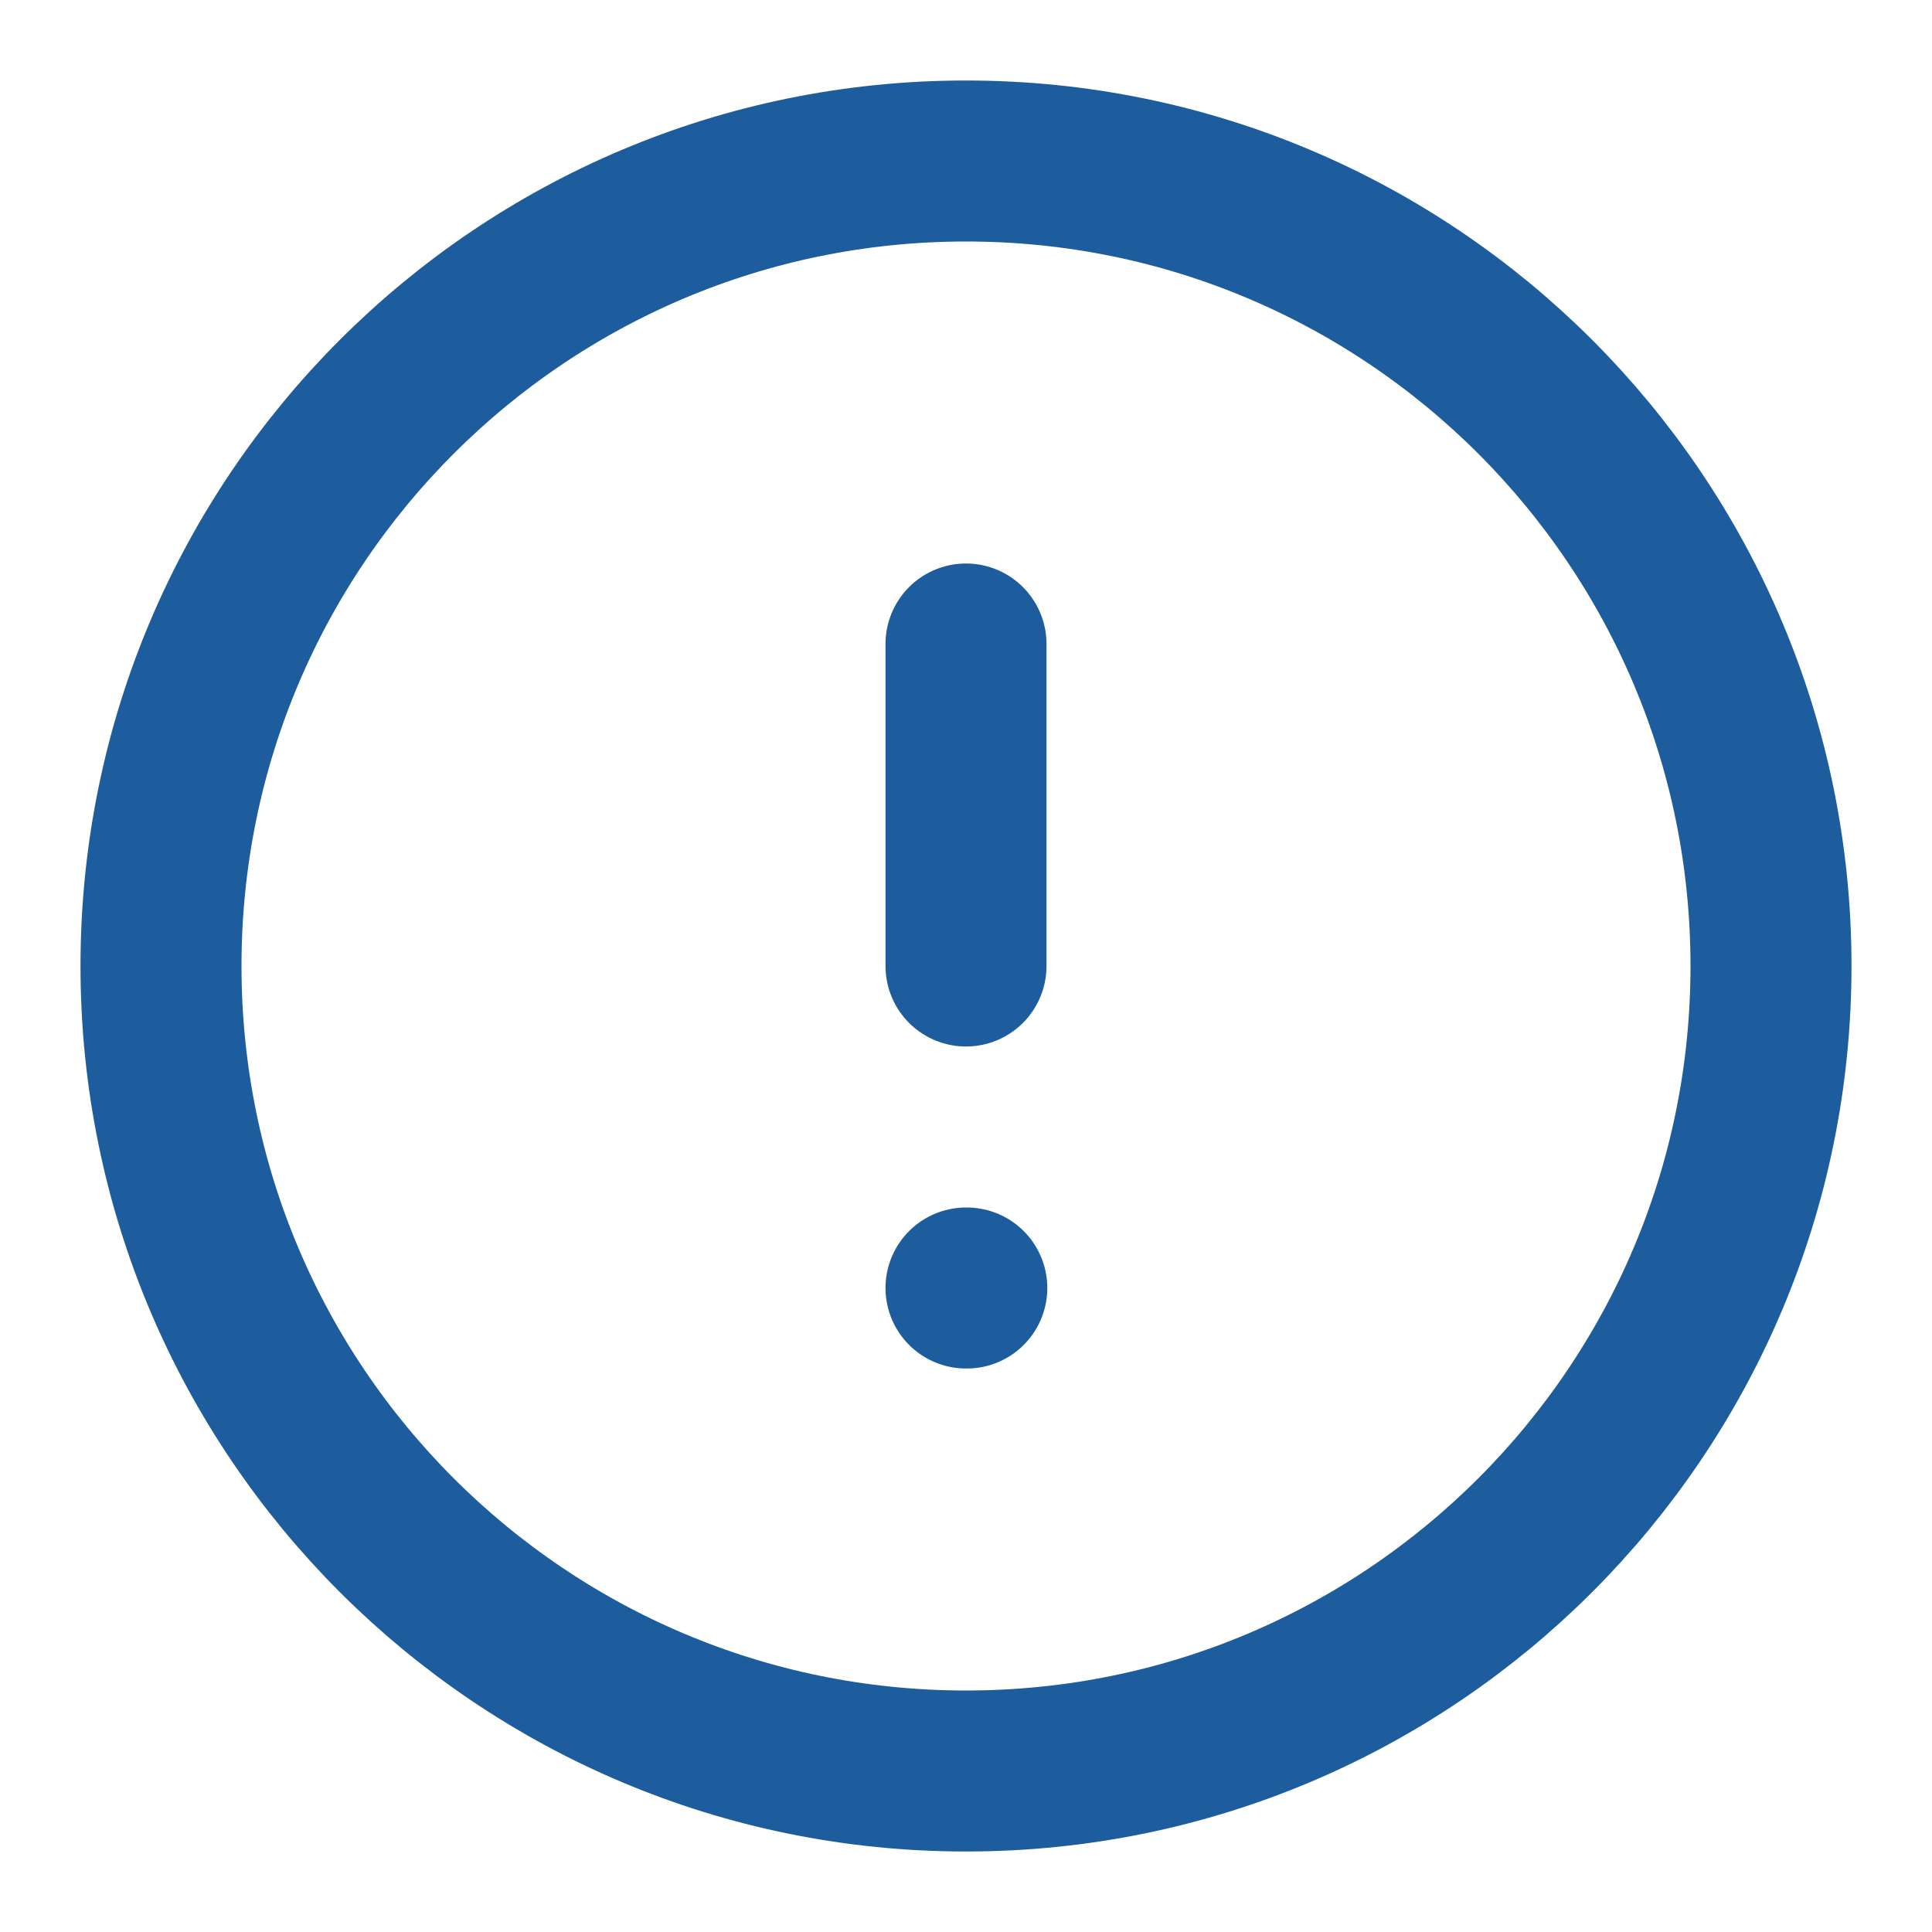
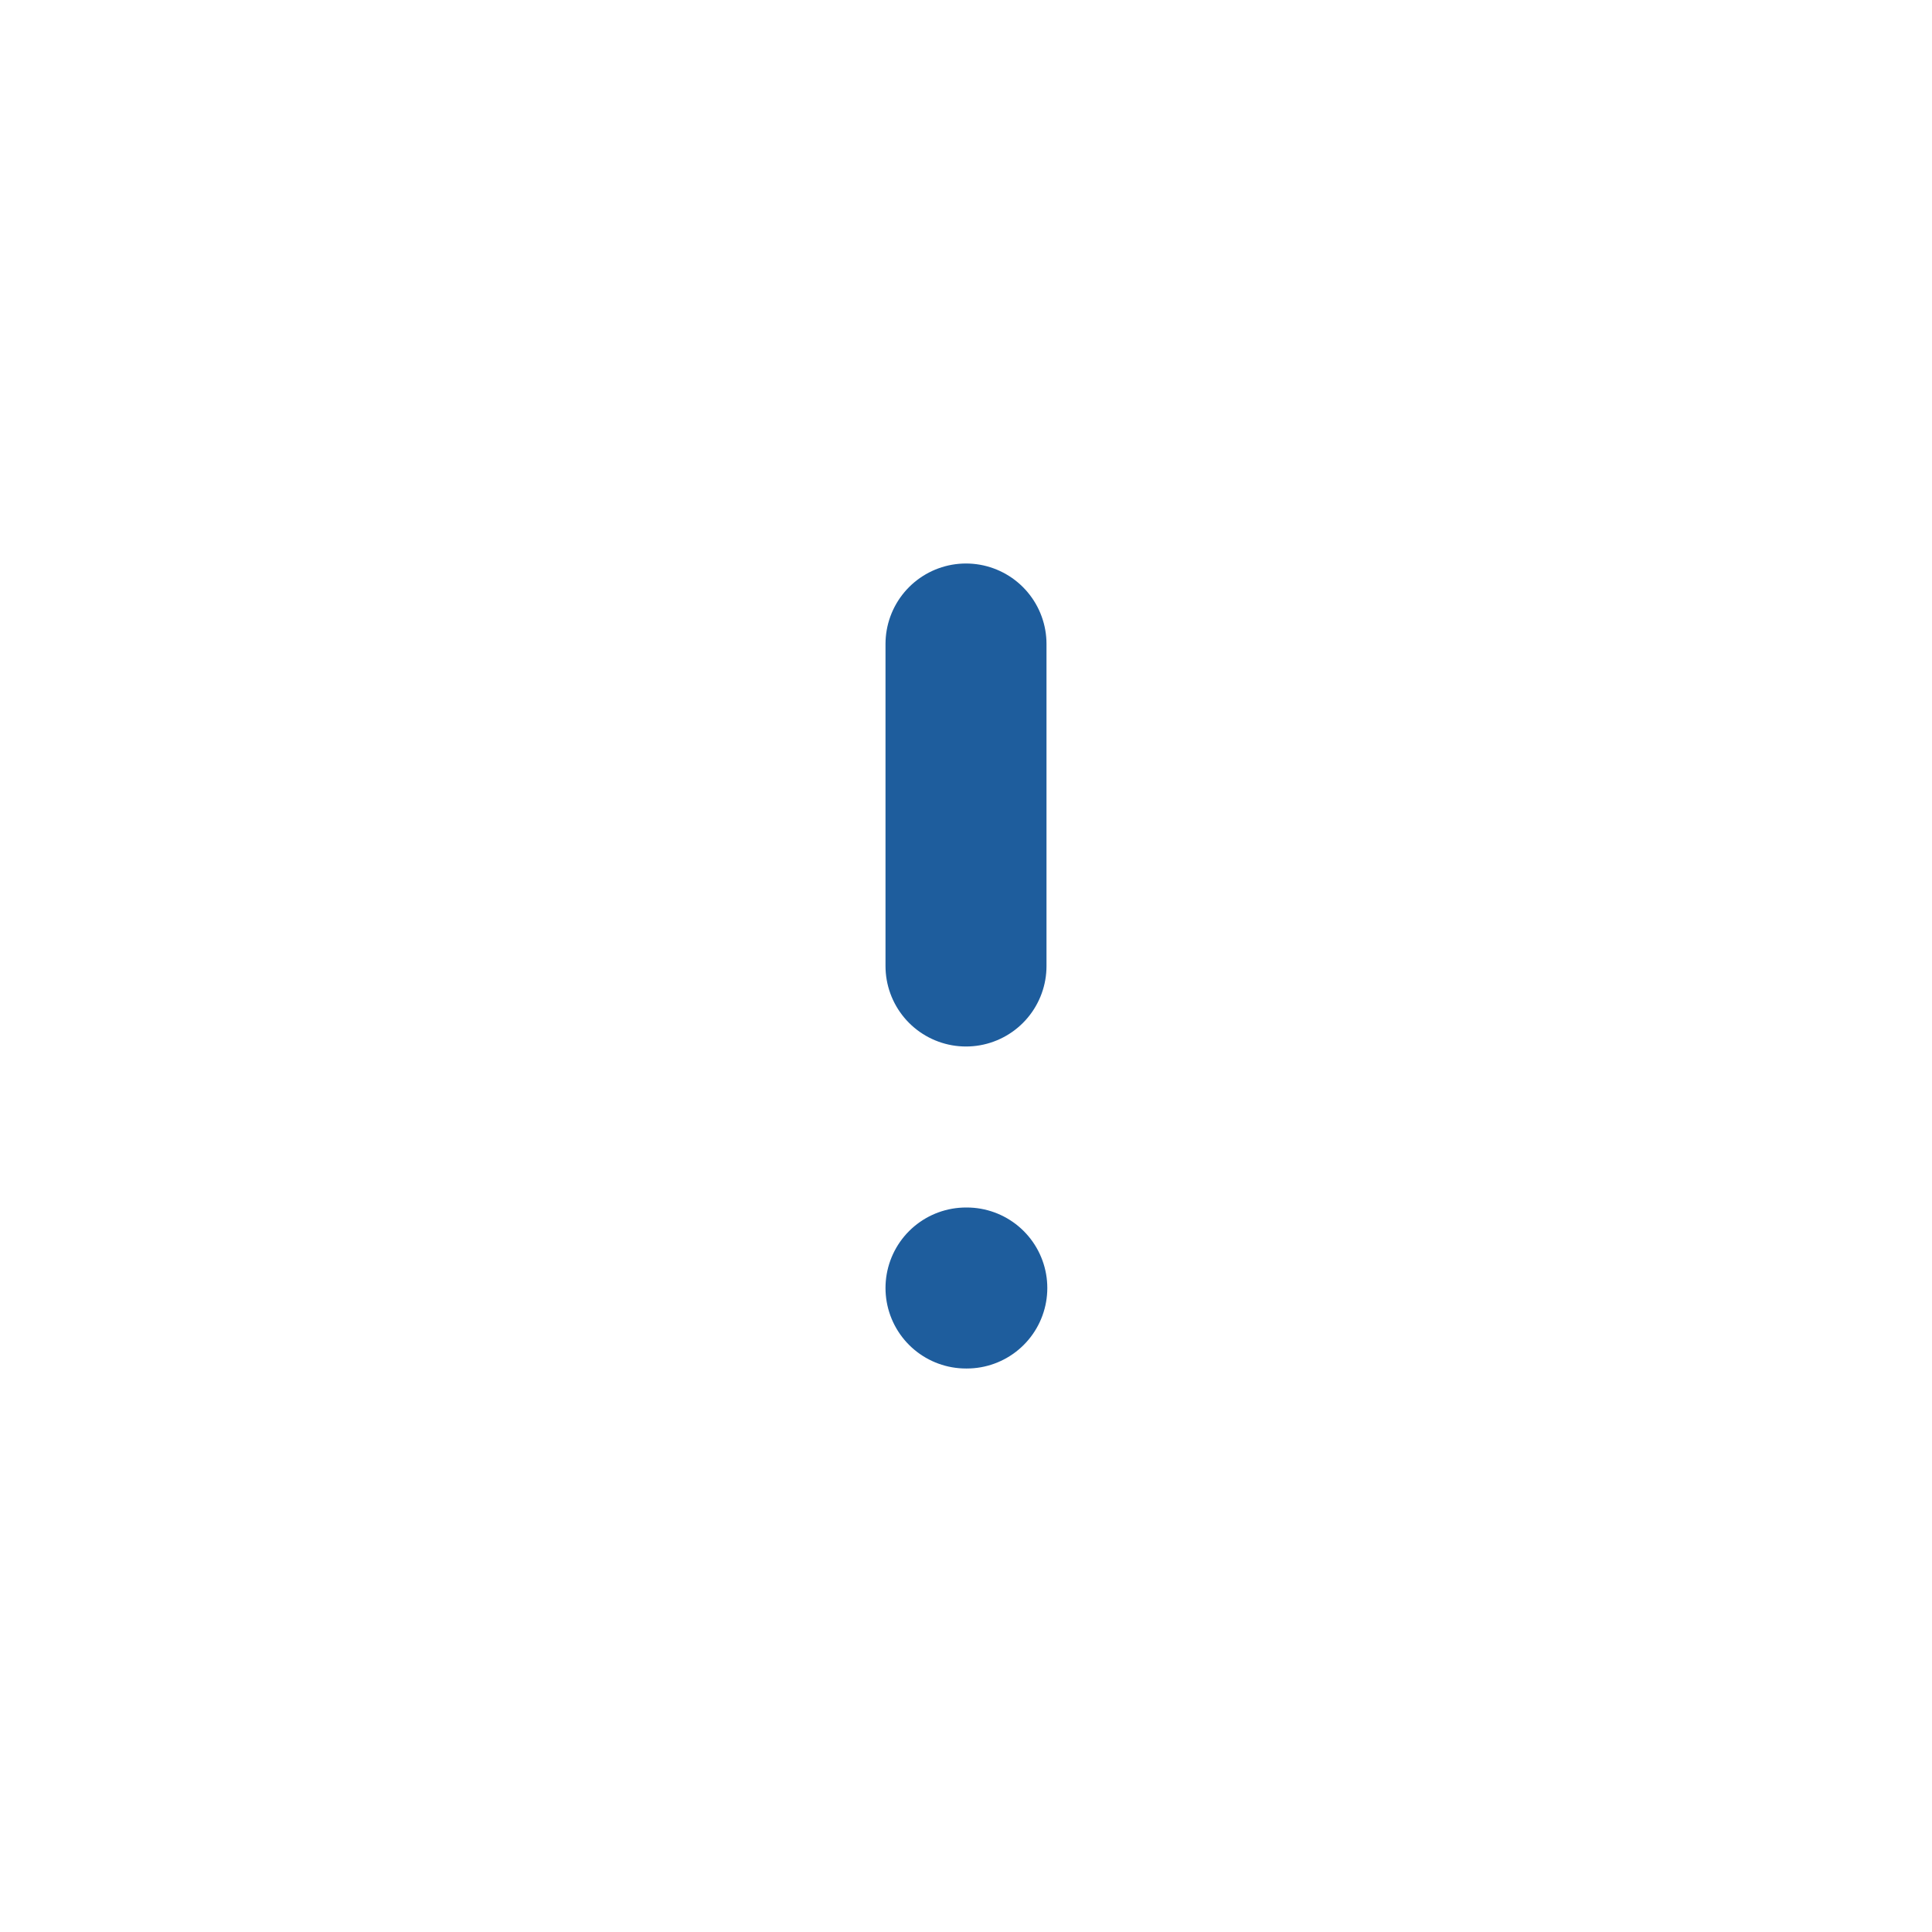
<svg xmlns="http://www.w3.org/2000/svg" width="24" height="24" viewBox="0 0 24 24" fill="none">
-   <path d="M12 22C17.523 22 22 17.523 22 12C22 6.477 17.523 2 12 2C6.477 2 2 6.477 2 12C2 17.523 6.477 22 12 22Z" stroke="#1E5D9D" stroke-width="2" stroke-linecap="round" stroke-linejoin="round" />
  <path d="M12 8V12" stroke="#1E5D9D" stroke-width="2" stroke-linecap="round" stroke-linejoin="round" />
  <path d="M12 16H12.01" stroke="#1E5D9D" stroke-width="2" stroke-linecap="round" stroke-linejoin="round" />
</svg>